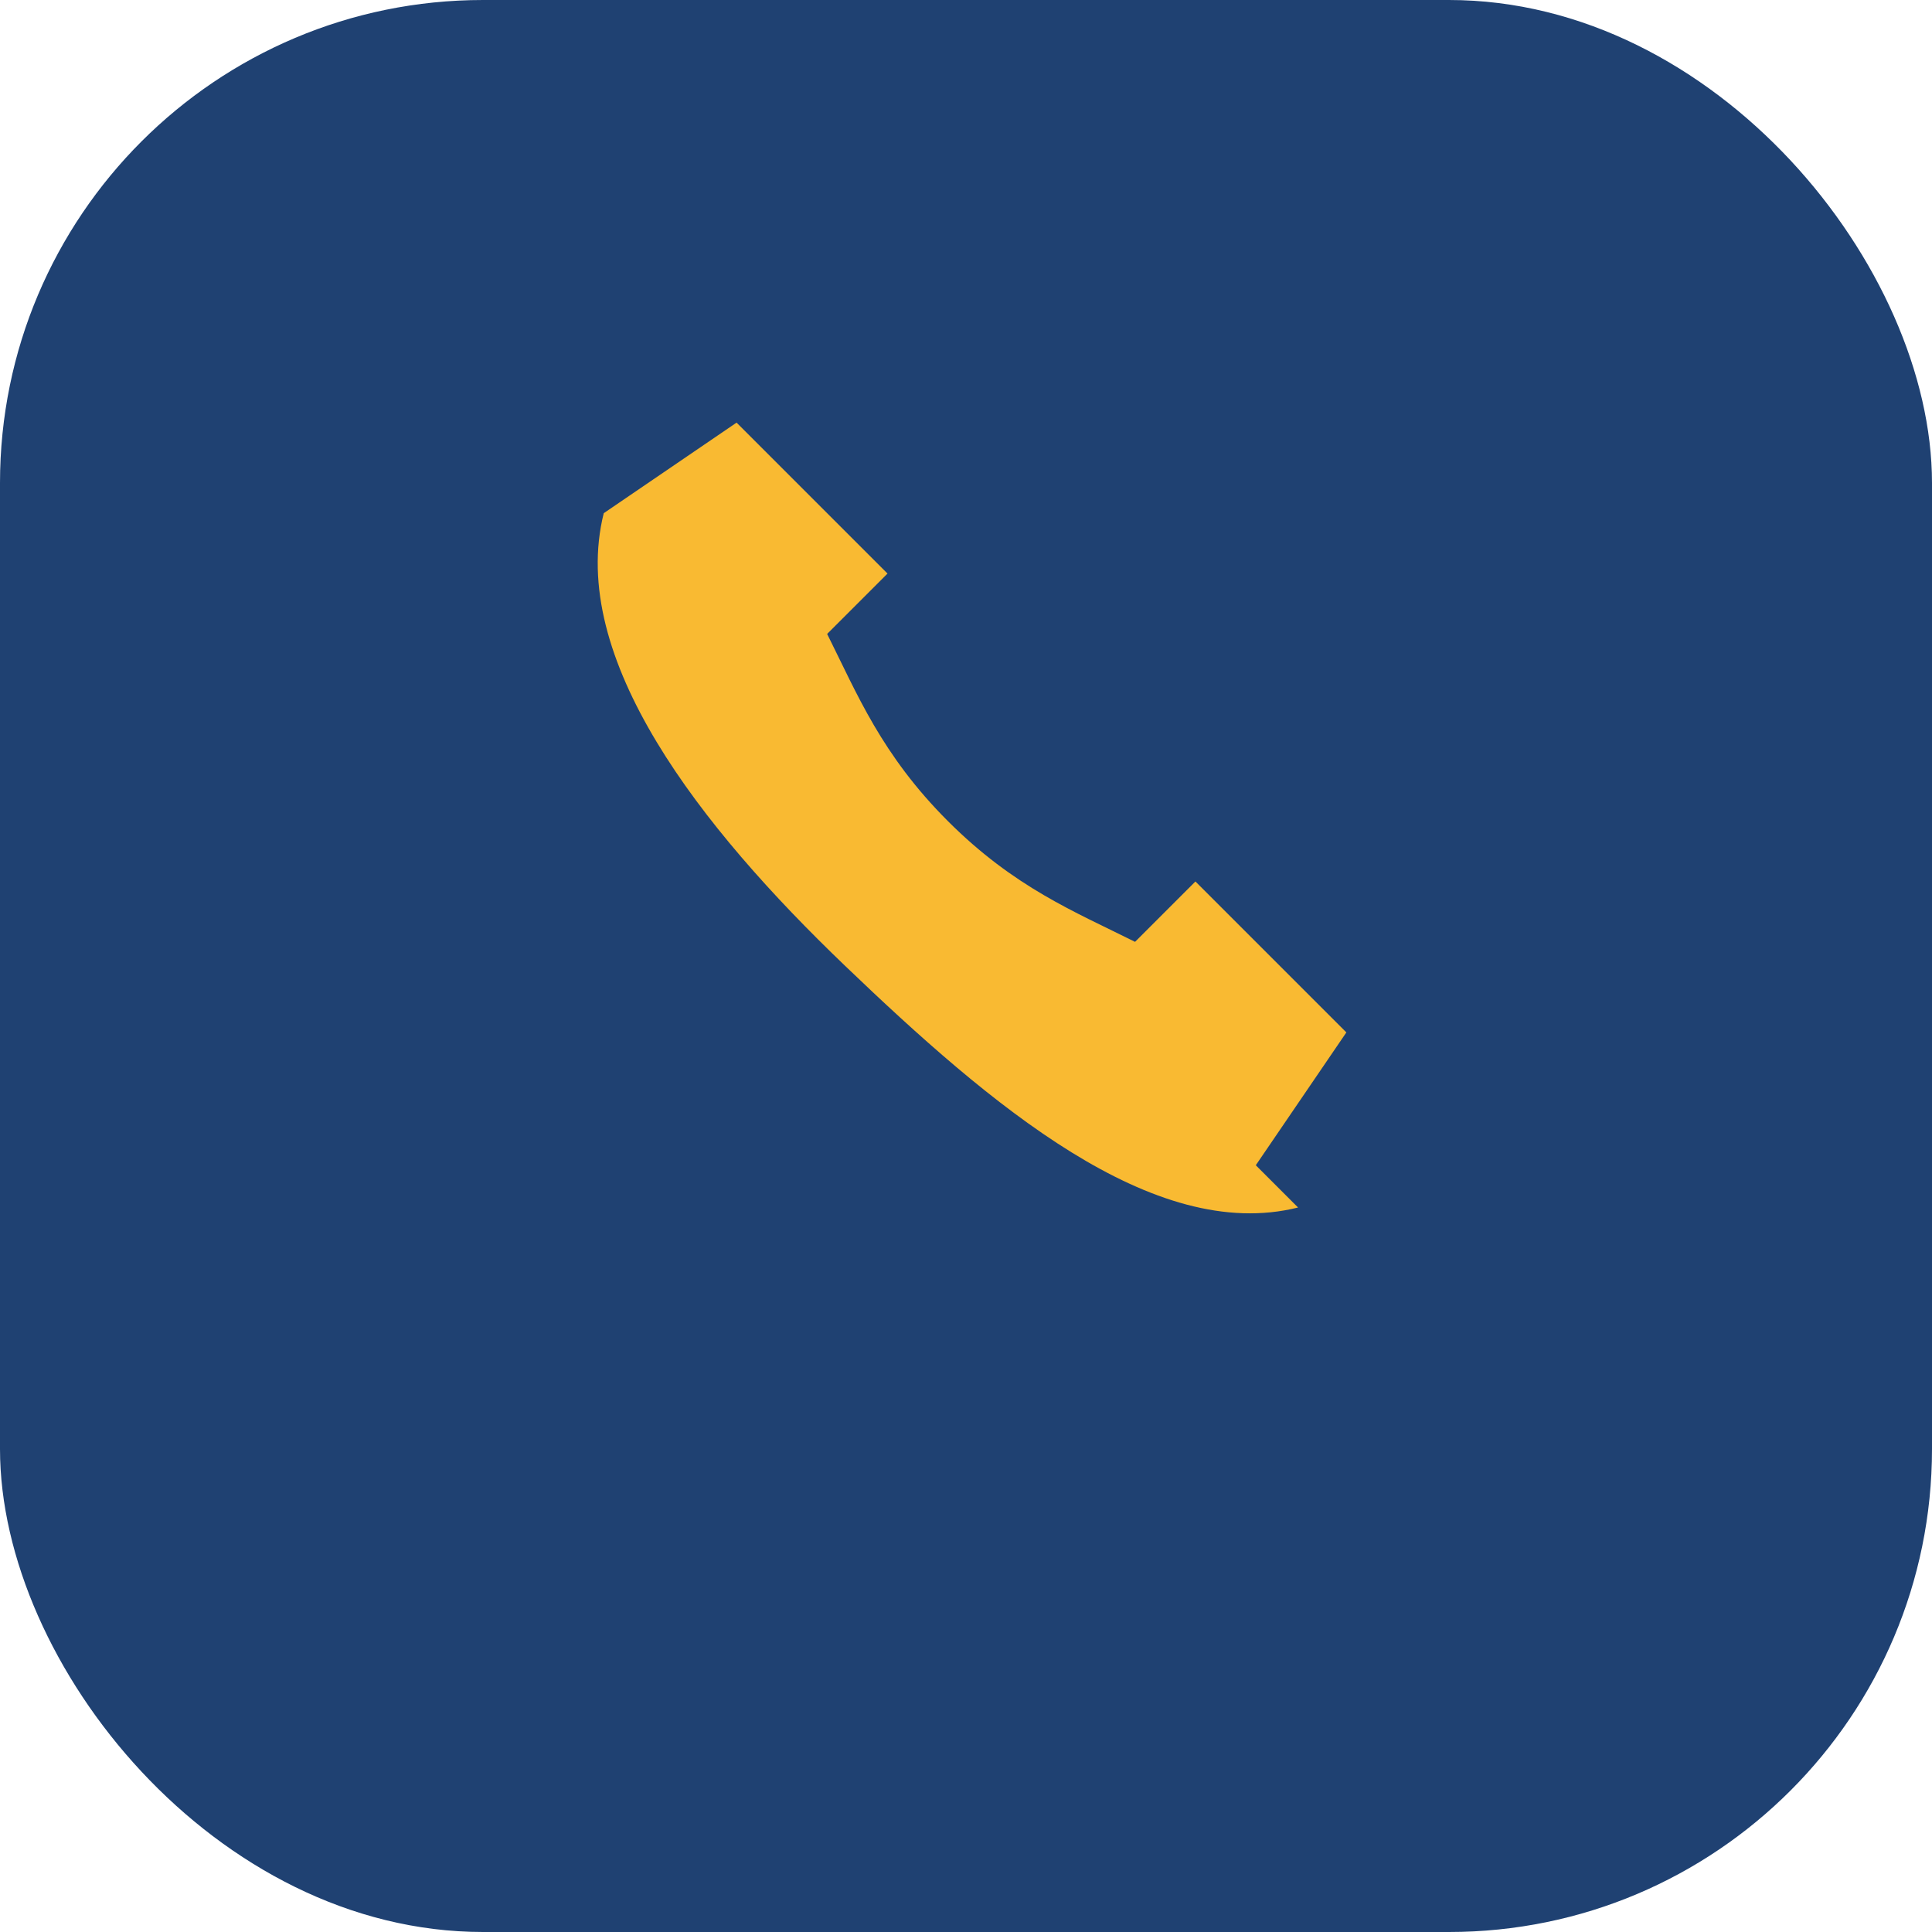
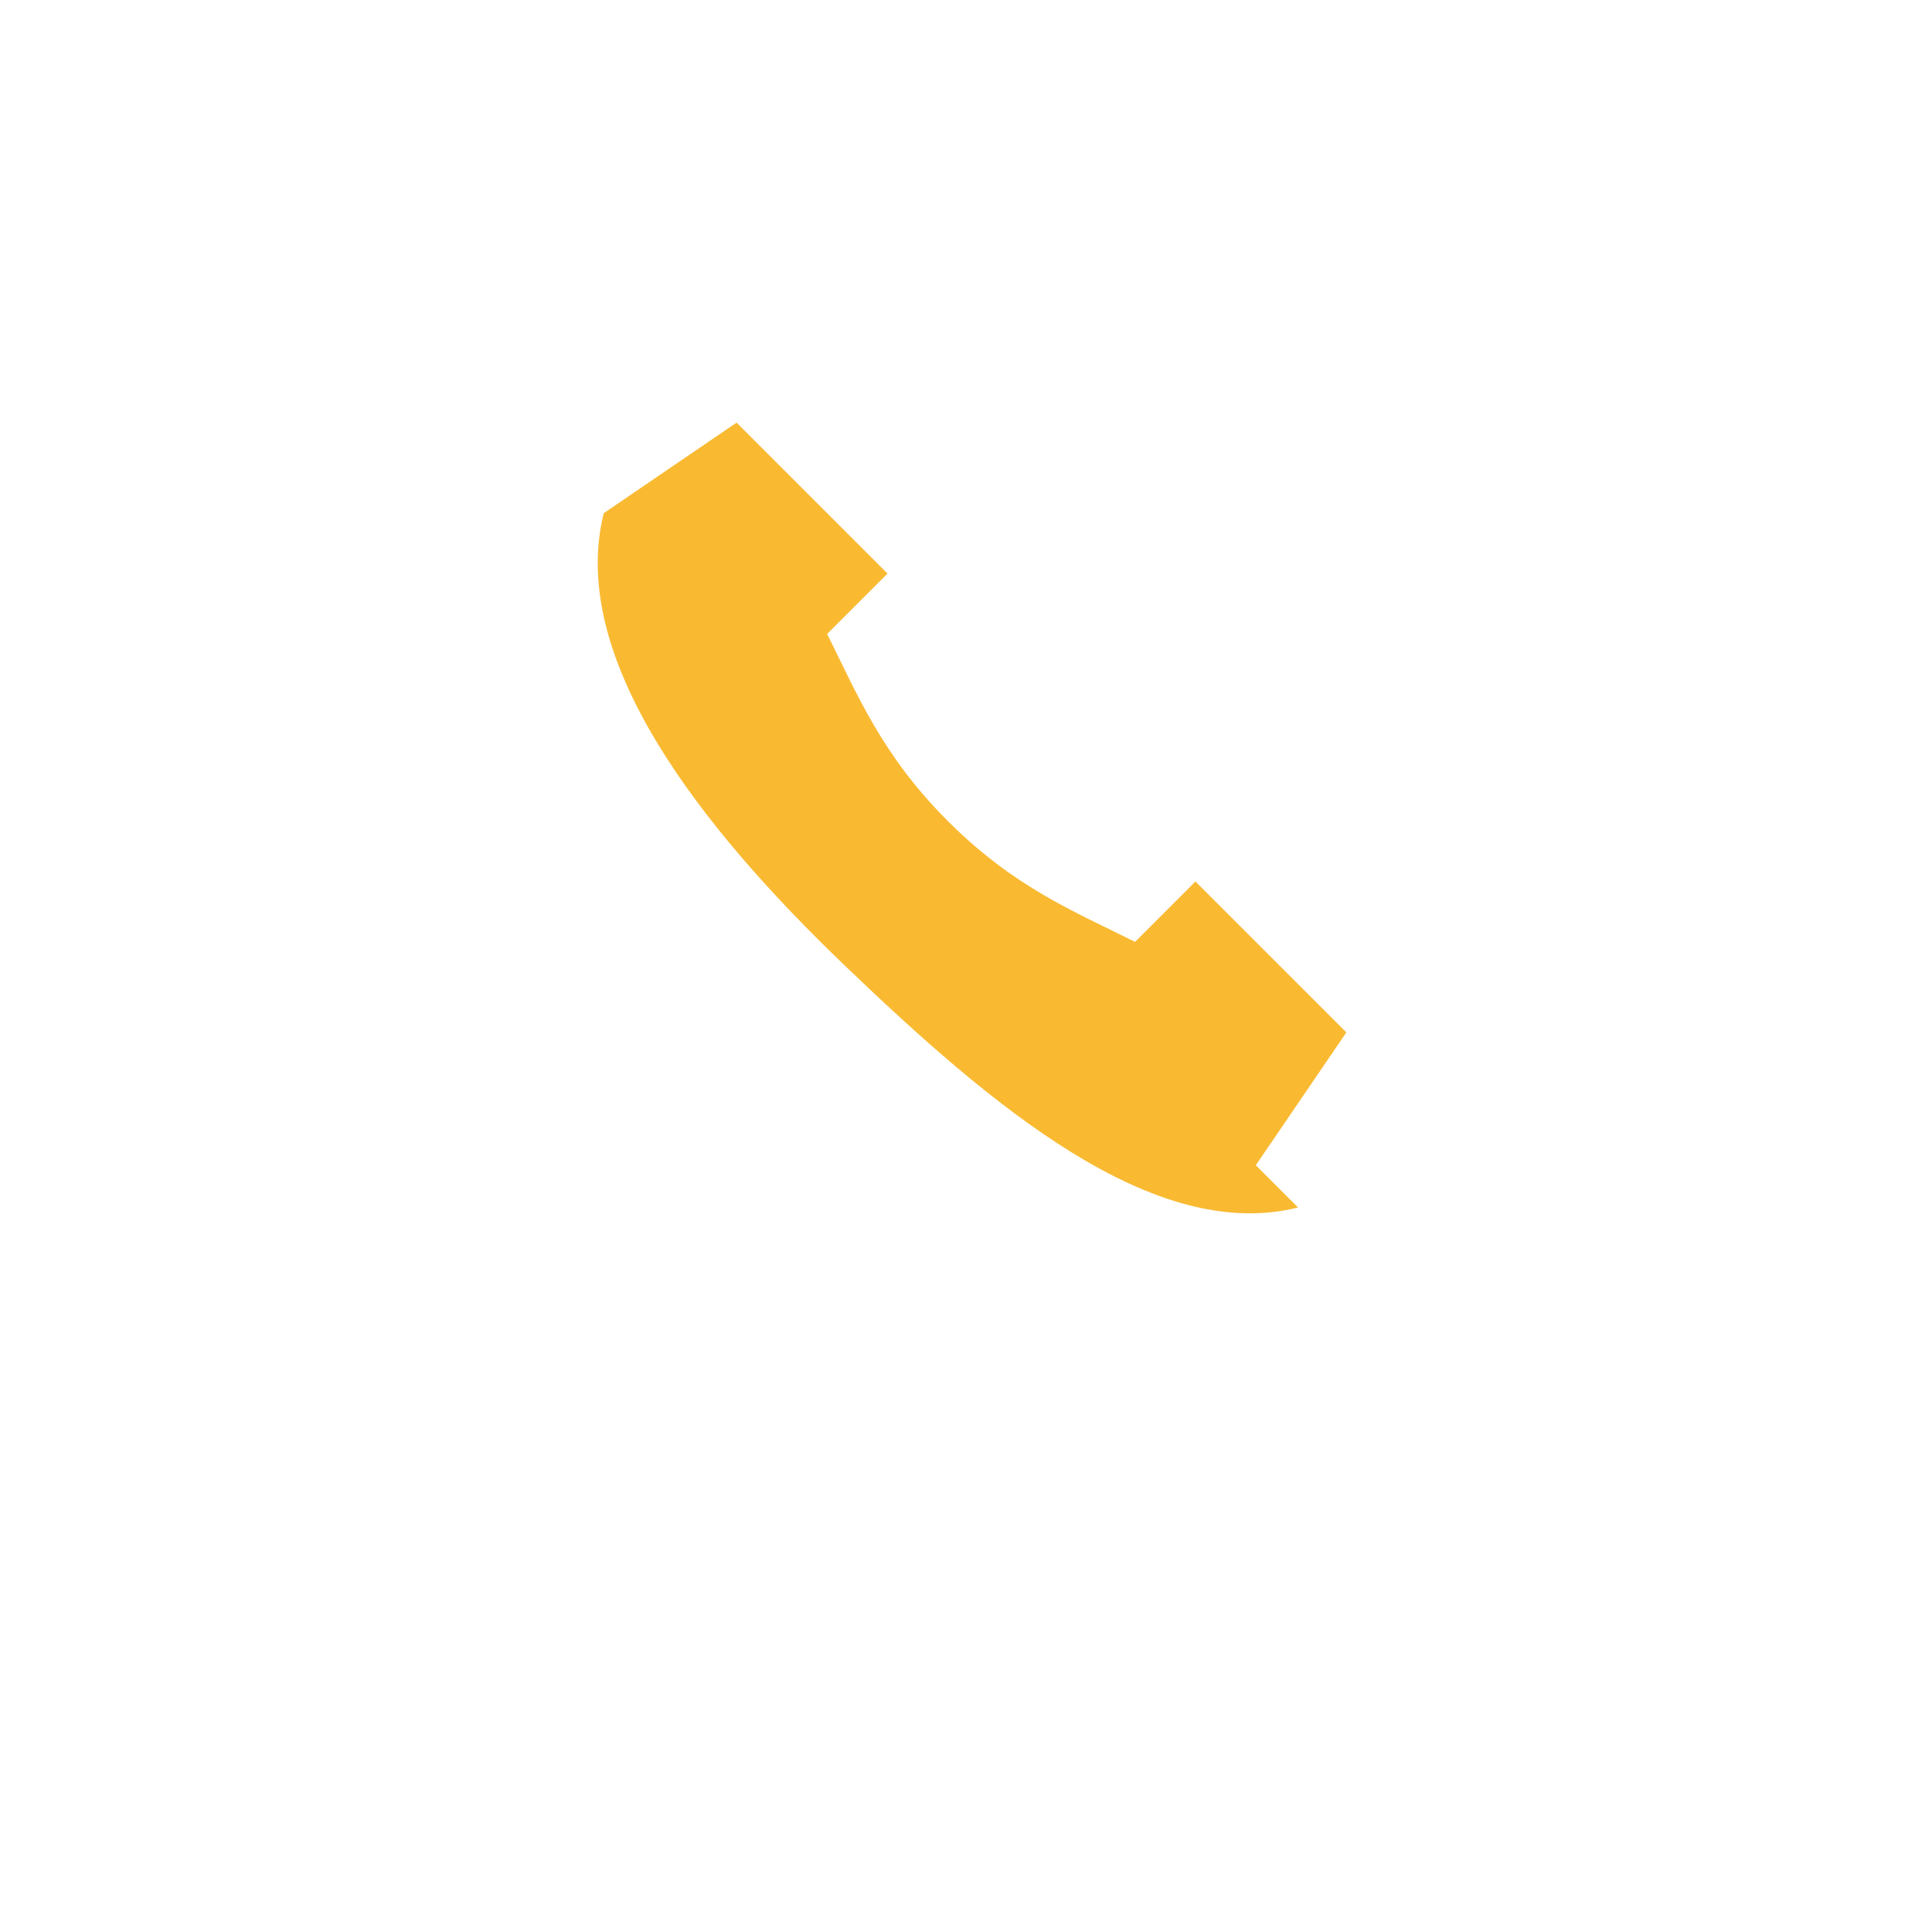
<svg xmlns="http://www.w3.org/2000/svg" width="32" height="32" viewBox="0 0 32 32">
-   <rect width="32" height="32" rx="8" fill="#1F4172" />
  <path d="M21.5 20c-2.4.6-5.1-1.7-7.5-4s-4.6-5.1-4-7.5l2.2-1.5 2.5 2.5-1 1c.5 1 .9 2 2 3.1s2.1 1.5 3.1 2l1-1 2.5 2.5-1.5 2.2z" fill="#F9BA32" />
</svg>